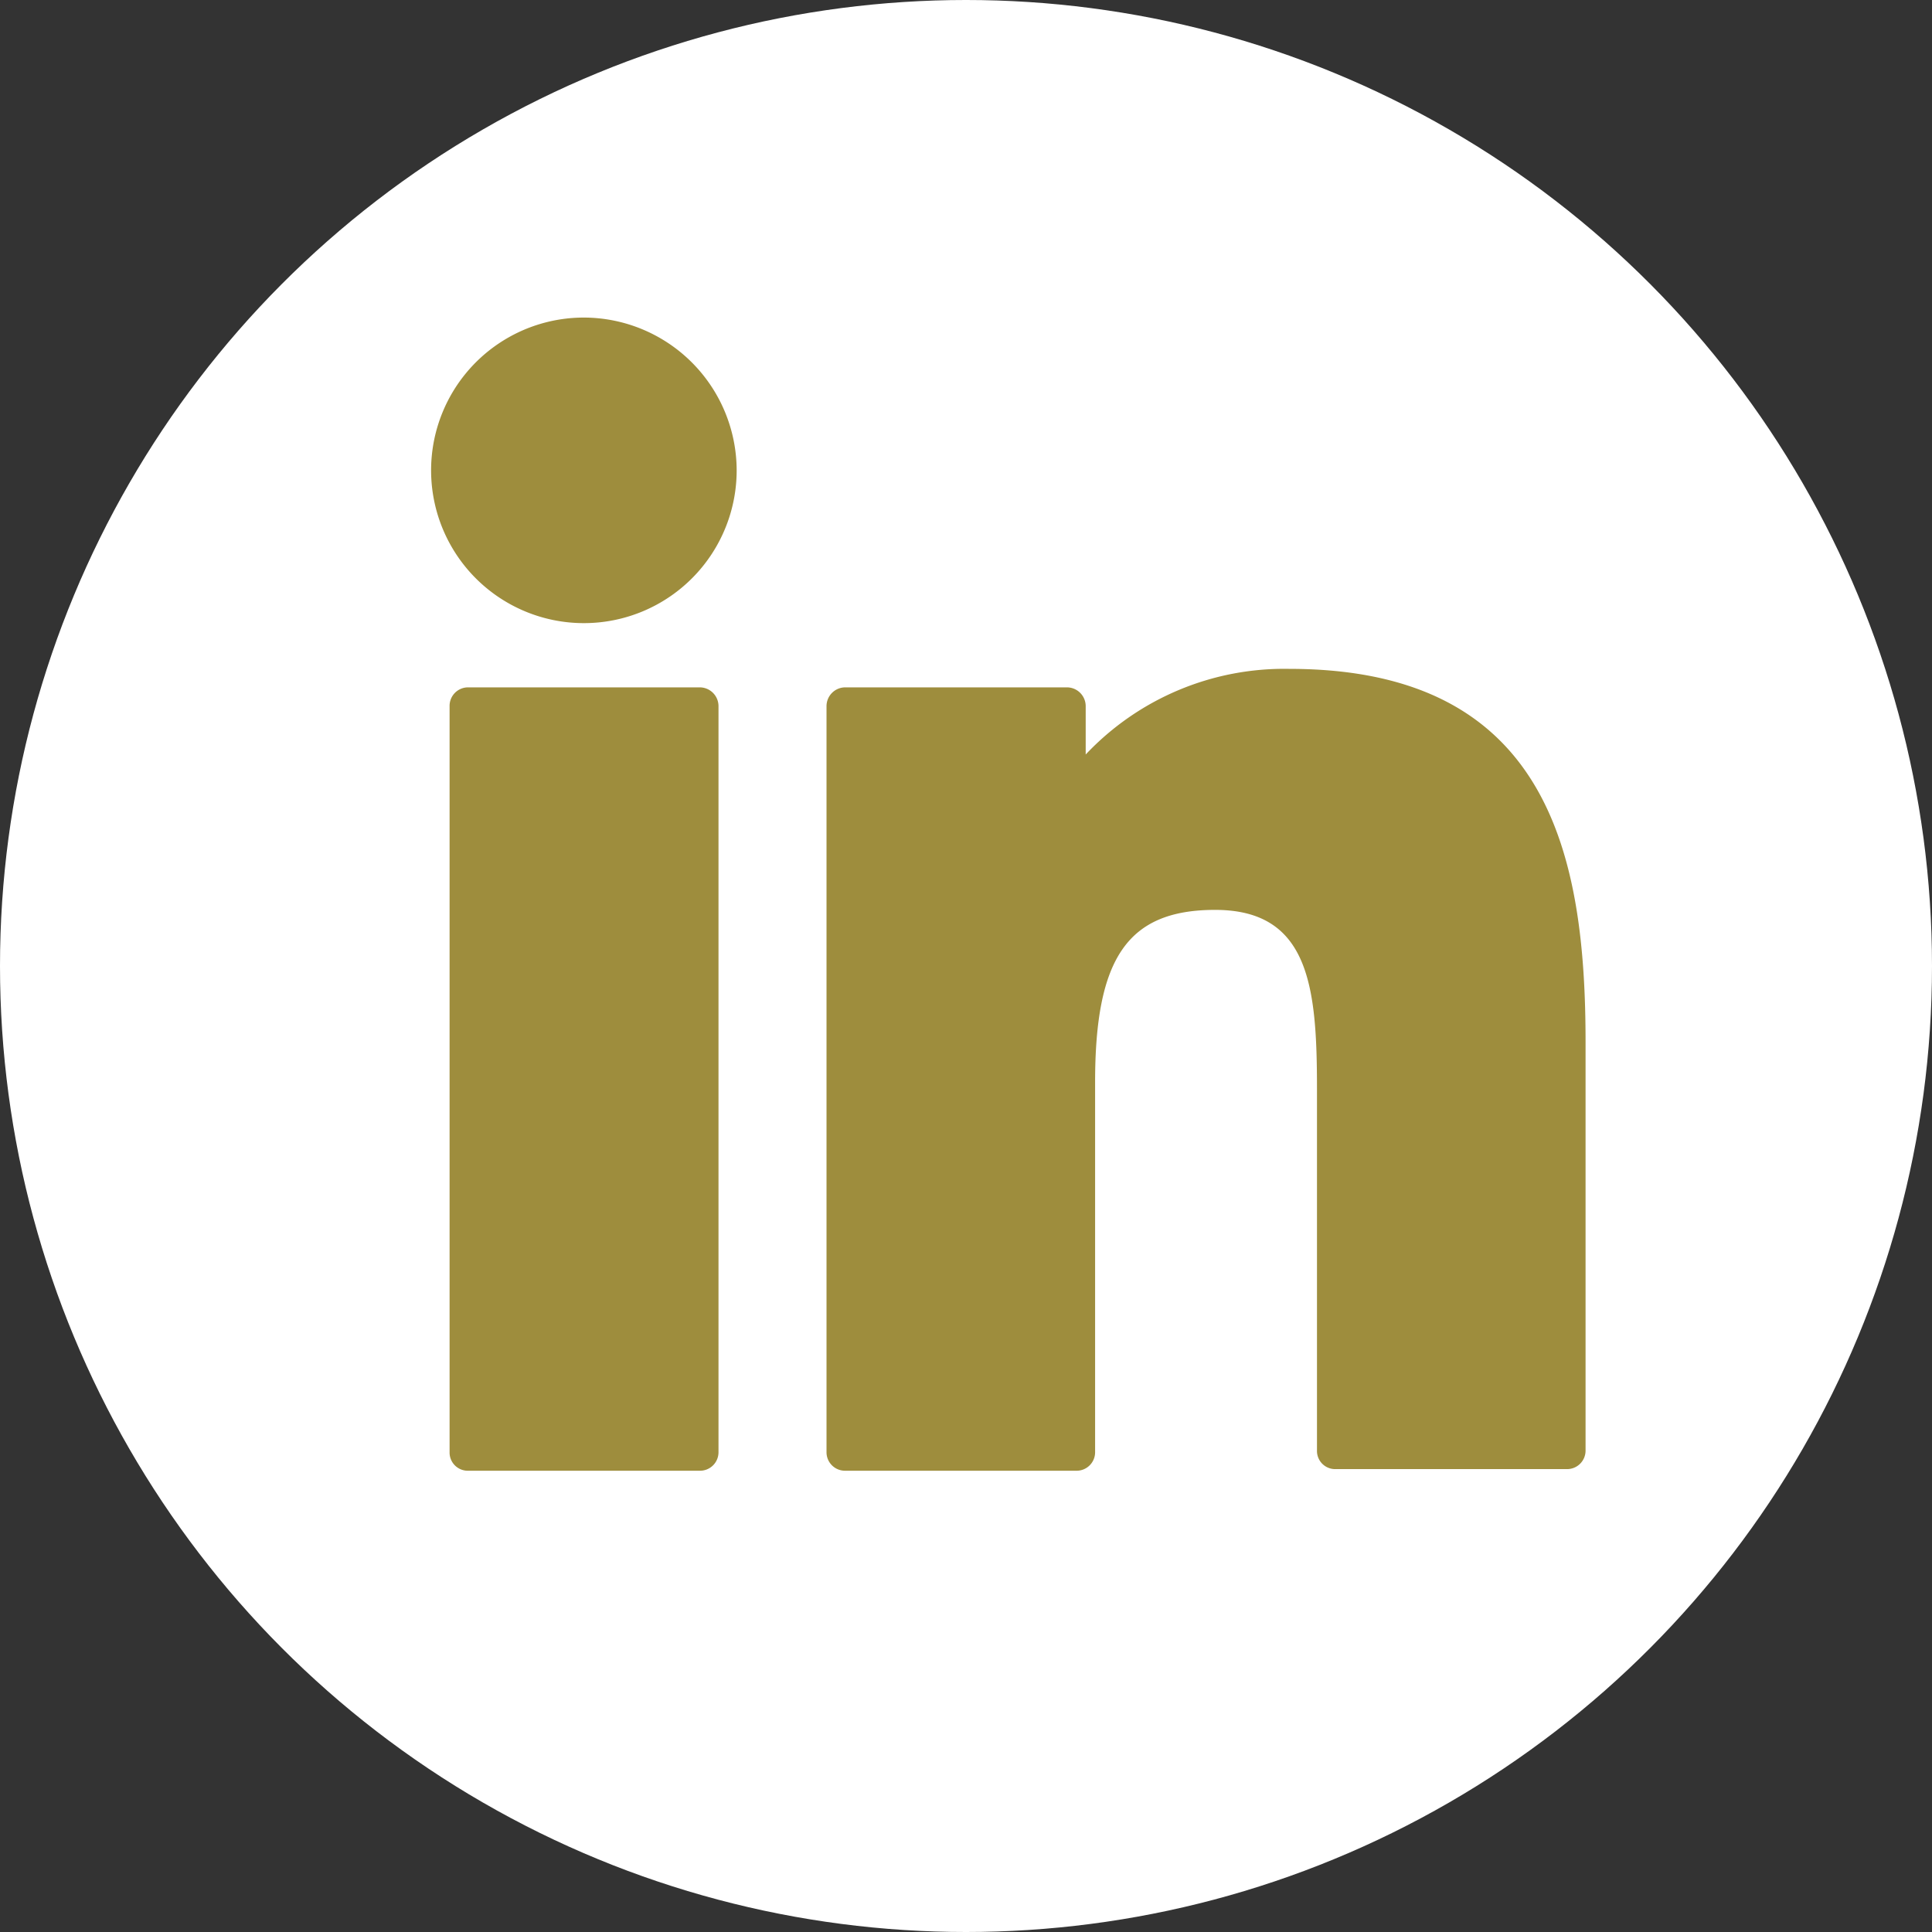
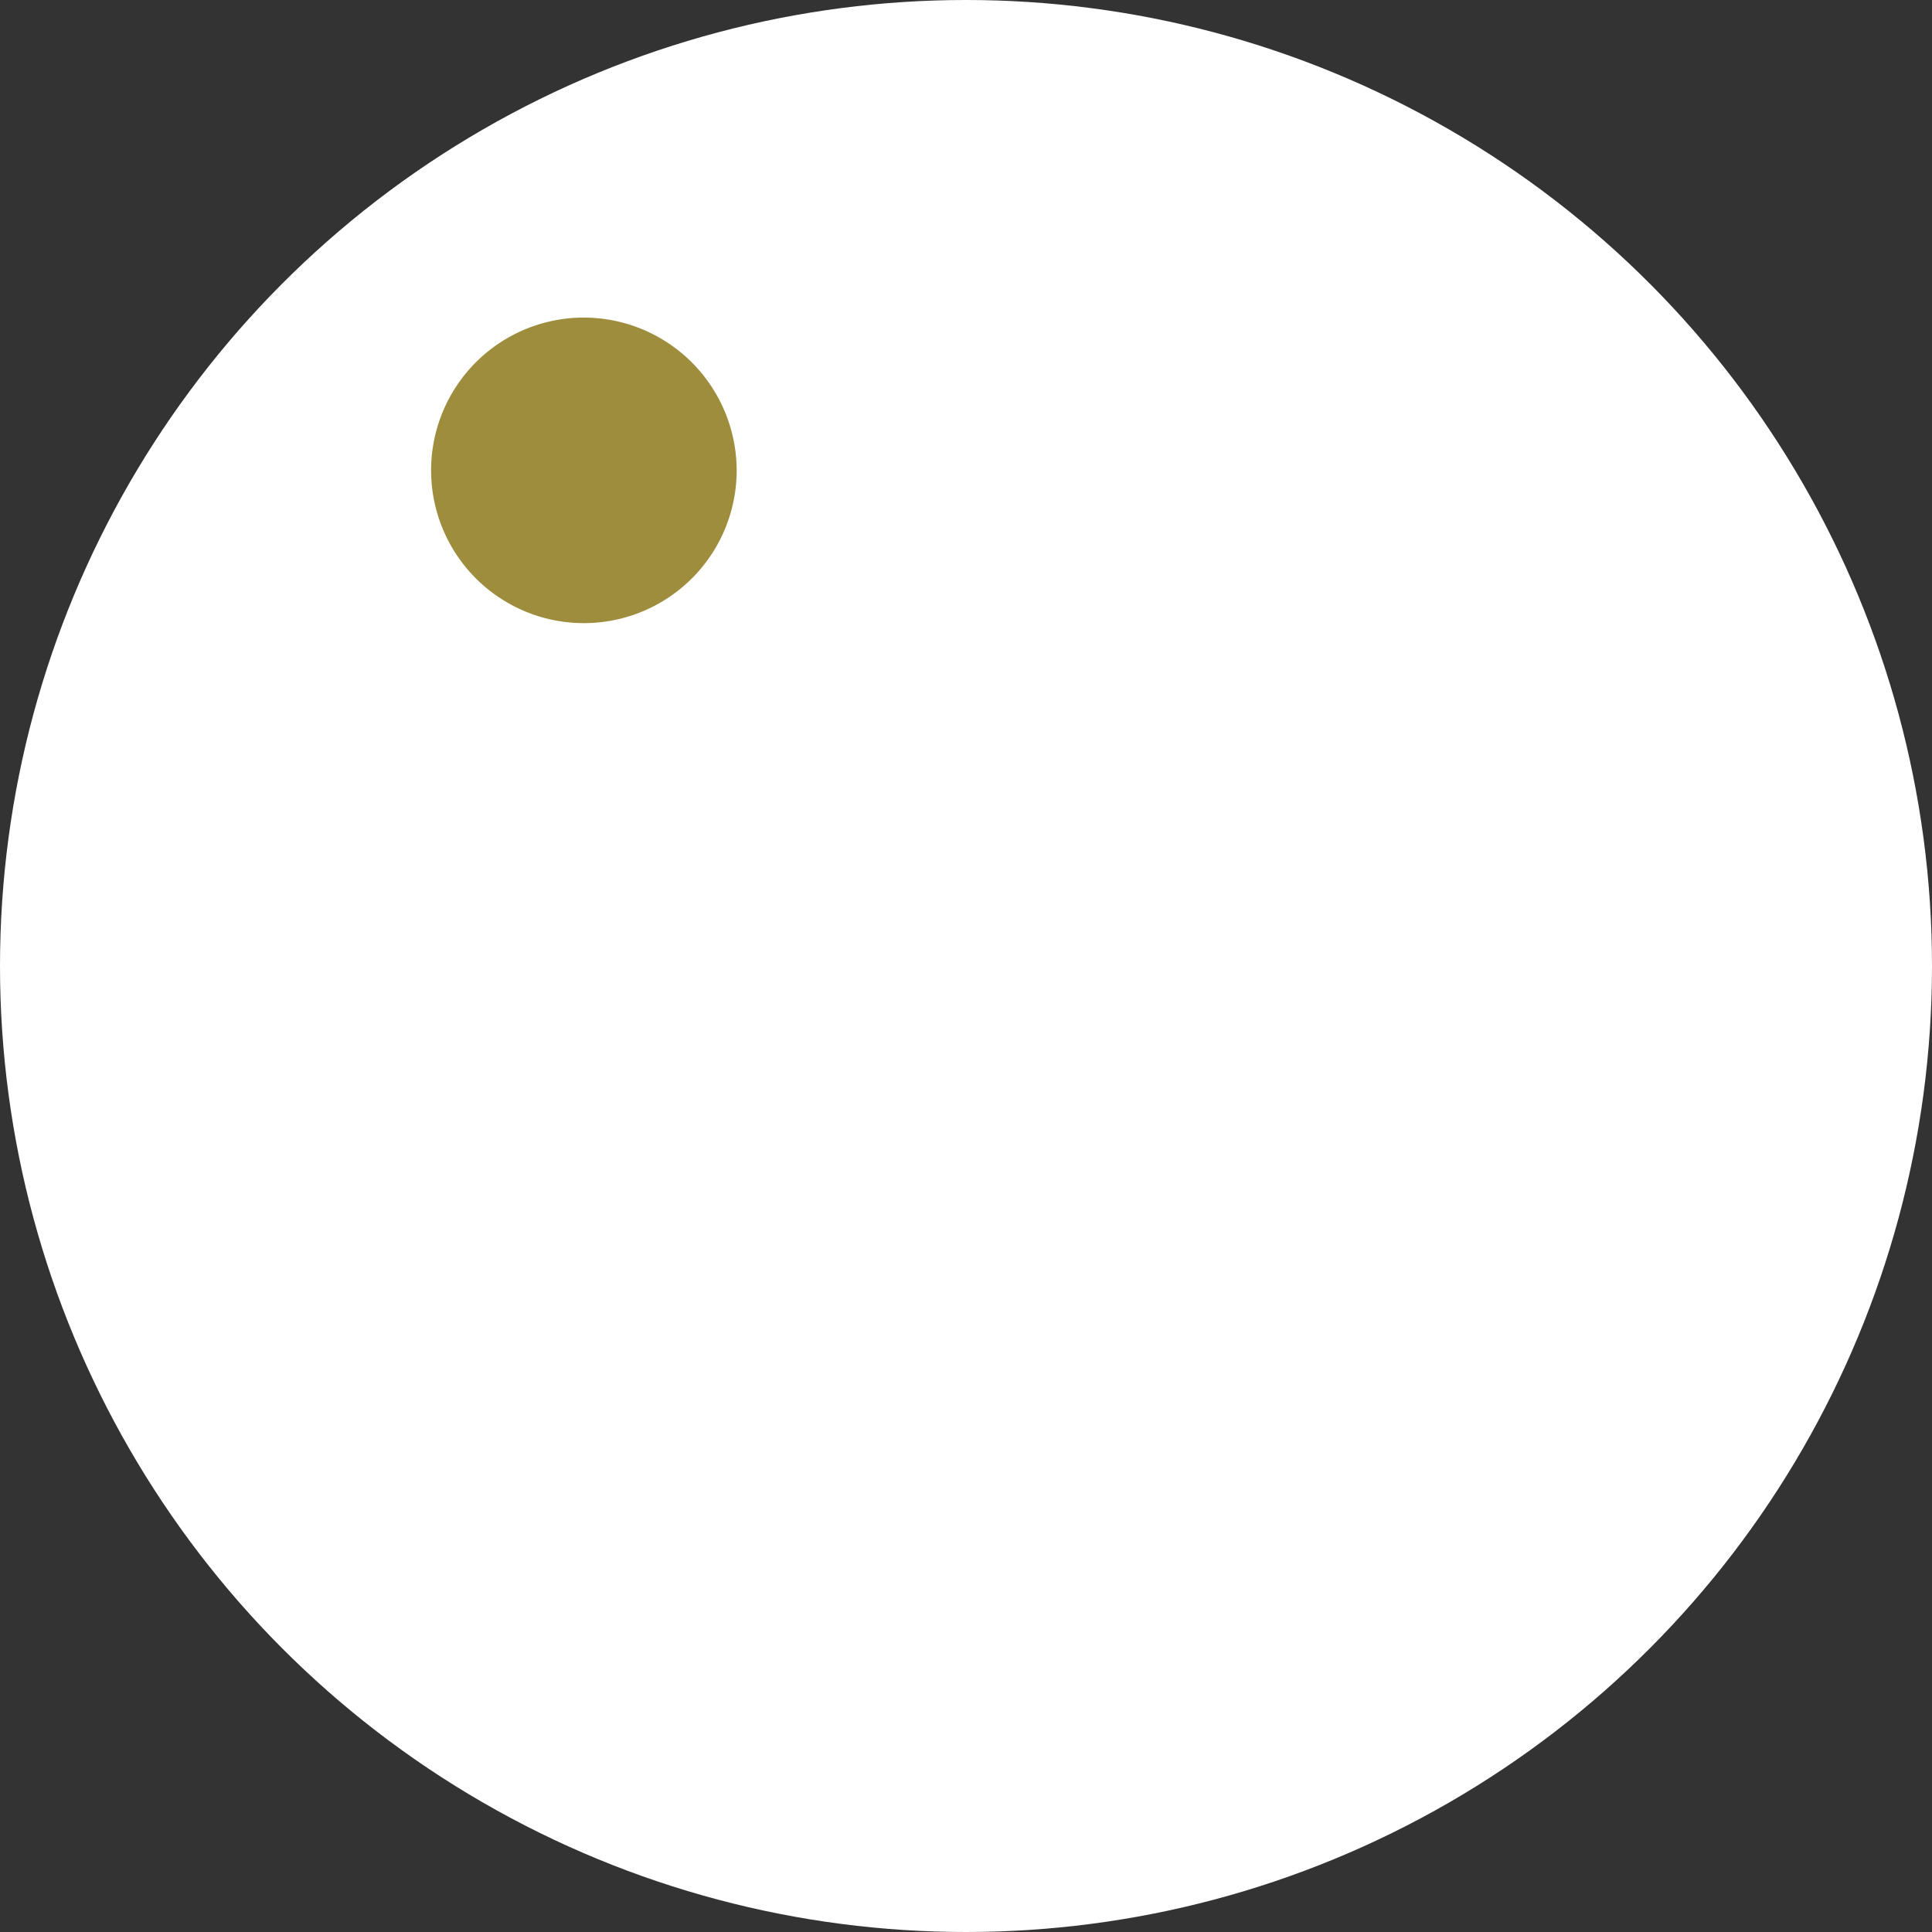
<svg xmlns="http://www.w3.org/2000/svg" viewBox="0 0 59.56 59.56">
  <rect x="0" y="0" width="59.56" height="59.56" fill="#333333" stroke="none" />
  <defs>
    <style>.cls-1{fill:#fff;}.cls-2{fill:#9e8d3d;}</style>
  </defs>
  <title>Logo_LinkedIn</title>
  <g id="Layer_2" data-name="Layer 2">
    <g id="Capa_7" data-name="Capa 7">
      <circle class="cls-1" cx="29.78" cy="29.78" r="29.78" />
-       <path class="cls-2" d="M21.57,21.19H14.43a.57.57,0,0,0-.57.58v23a.56.56,0,0,0,.57.57h7.14a.57.57,0,0,0,.58-.57V21.77A.58.58,0,0,0,21.57,21.19Z" />
      <path class="cls-2" d="M18,9.79a4.71,4.71,0,1,0,4.71,4.7A4.72,4.72,0,0,0,18,9.79Z" />
-       <path class="cls-2" d="M39.75,20.62a8.41,8.41,0,0,0-6.28,2.64V21.77a.58.58,0,0,0-.58-.58H26.05a.58.58,0,0,0-.57.58v23a.57.57,0,0,0,.57.57h7.13a.57.57,0,0,0,.58-.57V33.36c0-3.82,1-5.31,3.7-5.31,2.91,0,3.14,2.39,3.14,5.51V44.72a.56.56,0,0,0,.57.57H48.3a.57.57,0,0,0,.58-.57V32.13C48.88,26.44,47.79,20.62,39.75,20.62Z" />
    </g>
  </g>
</svg>